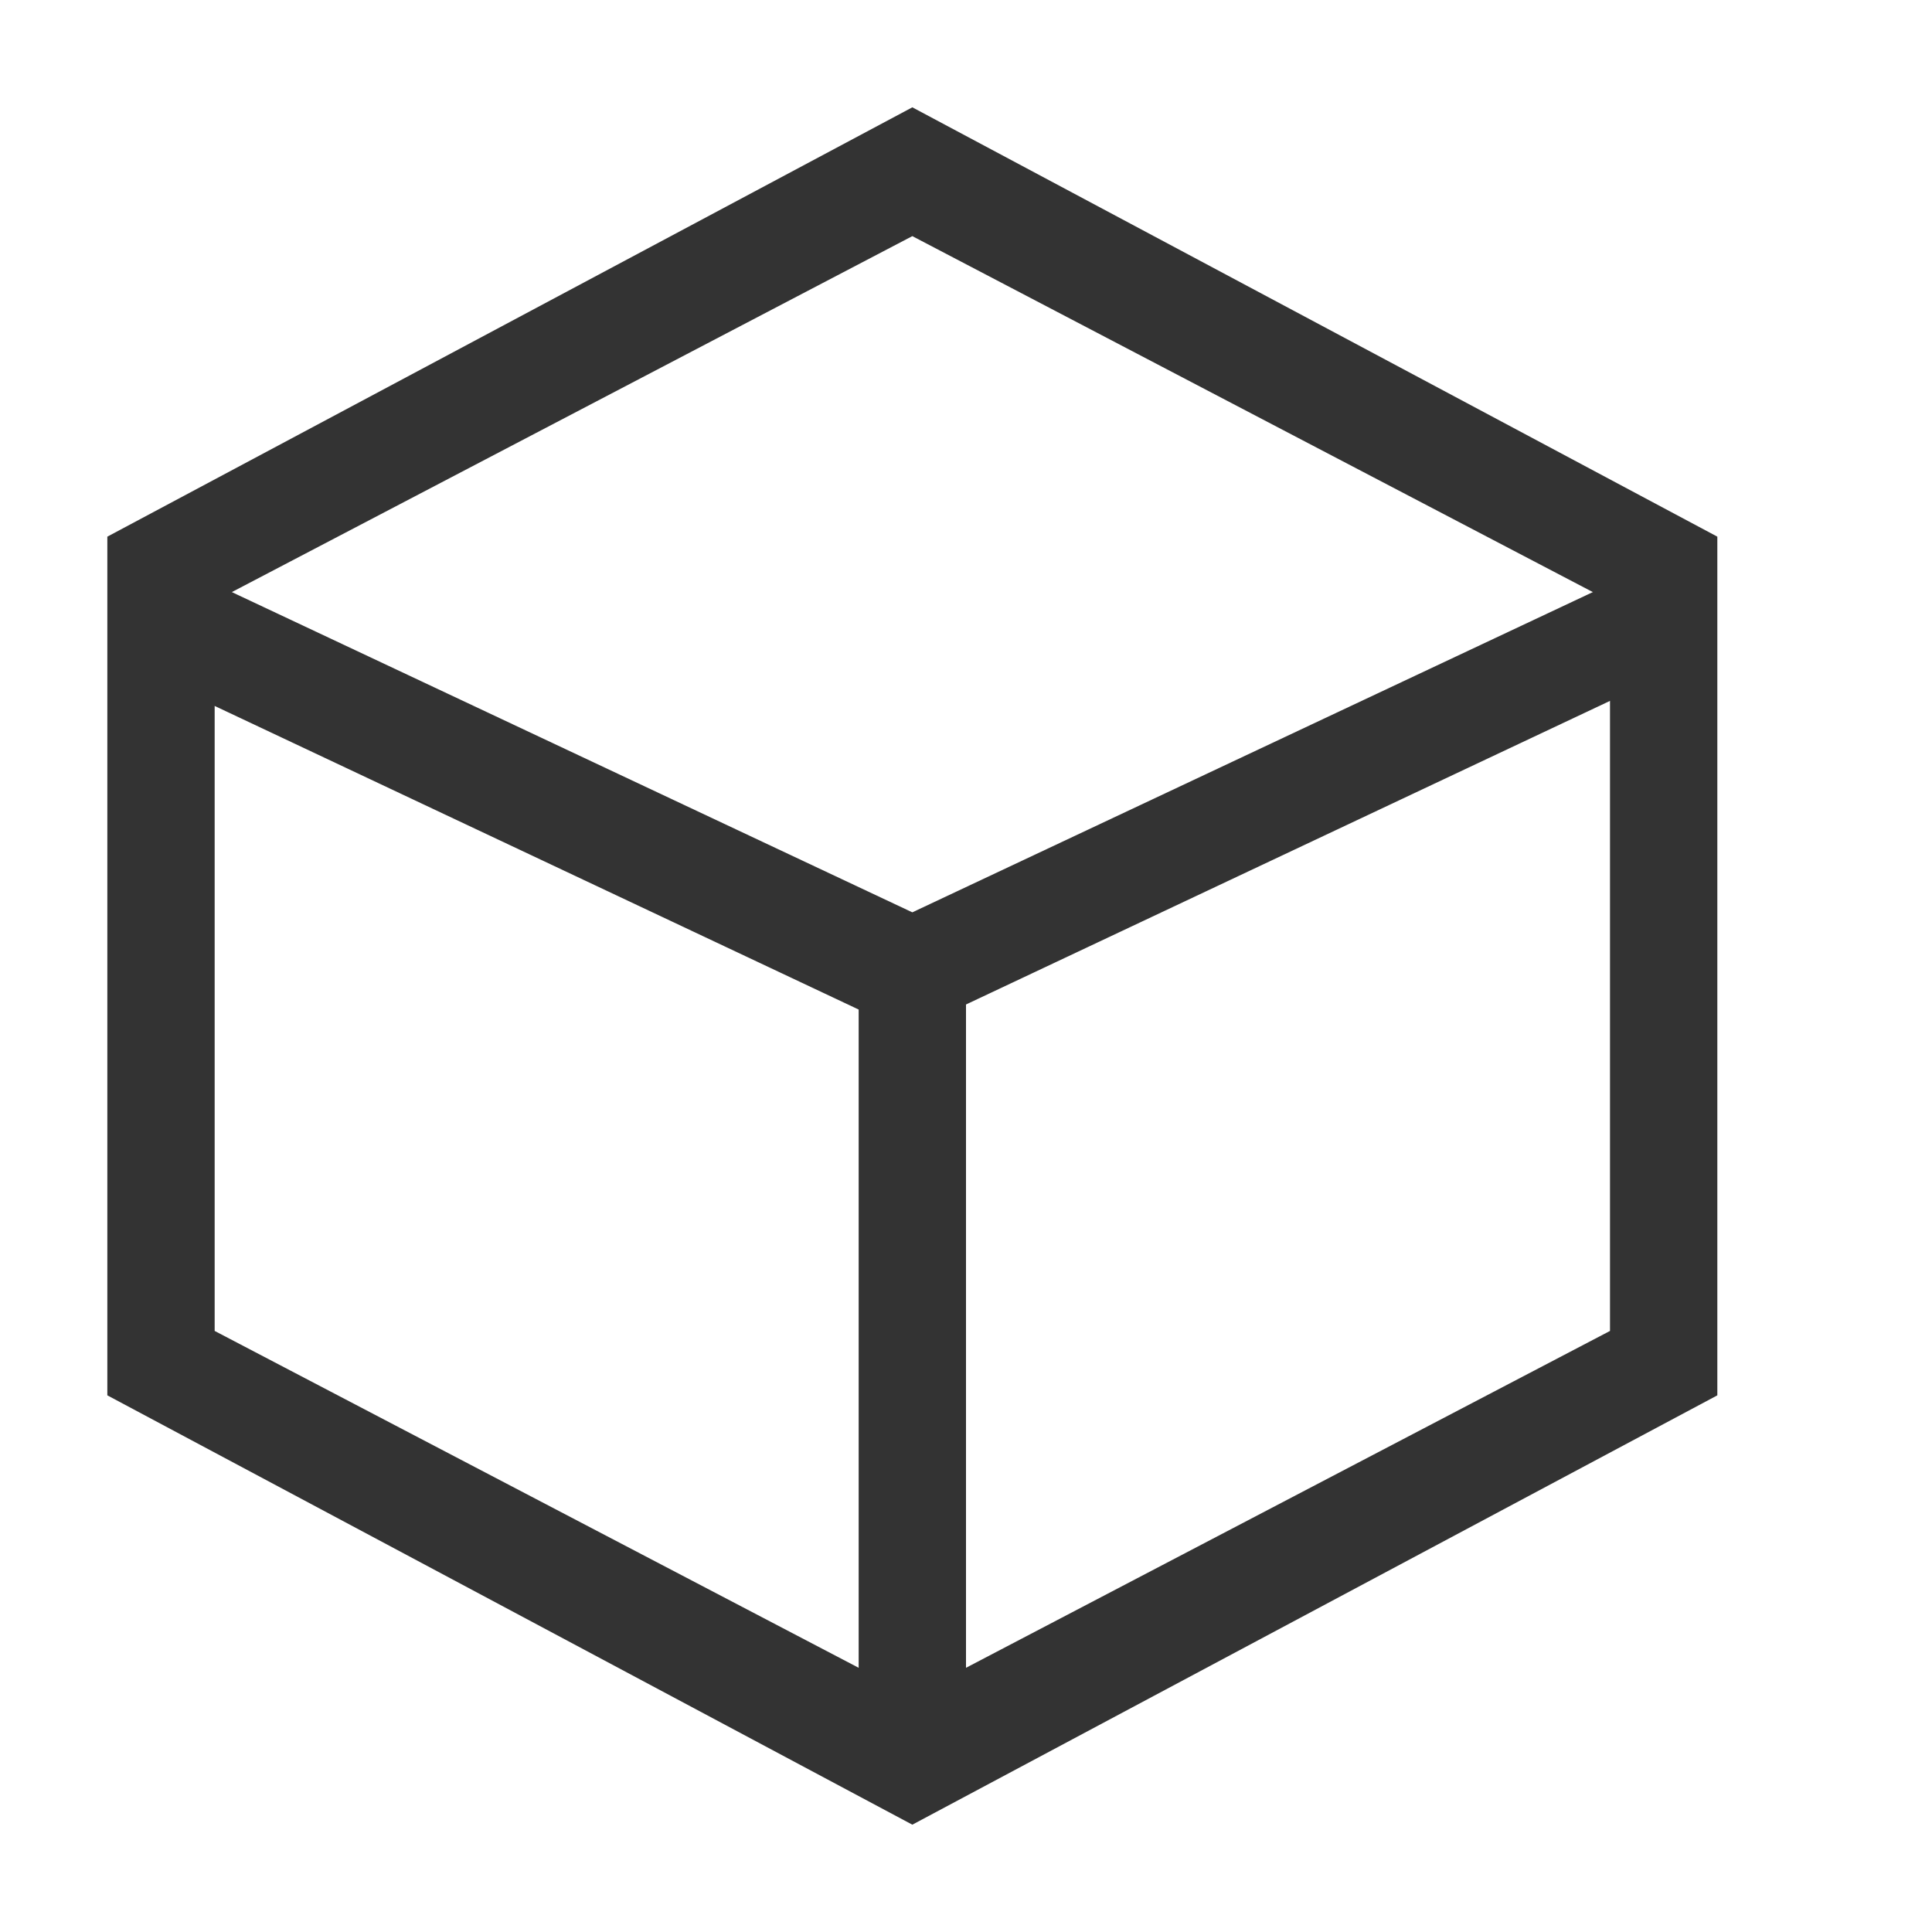
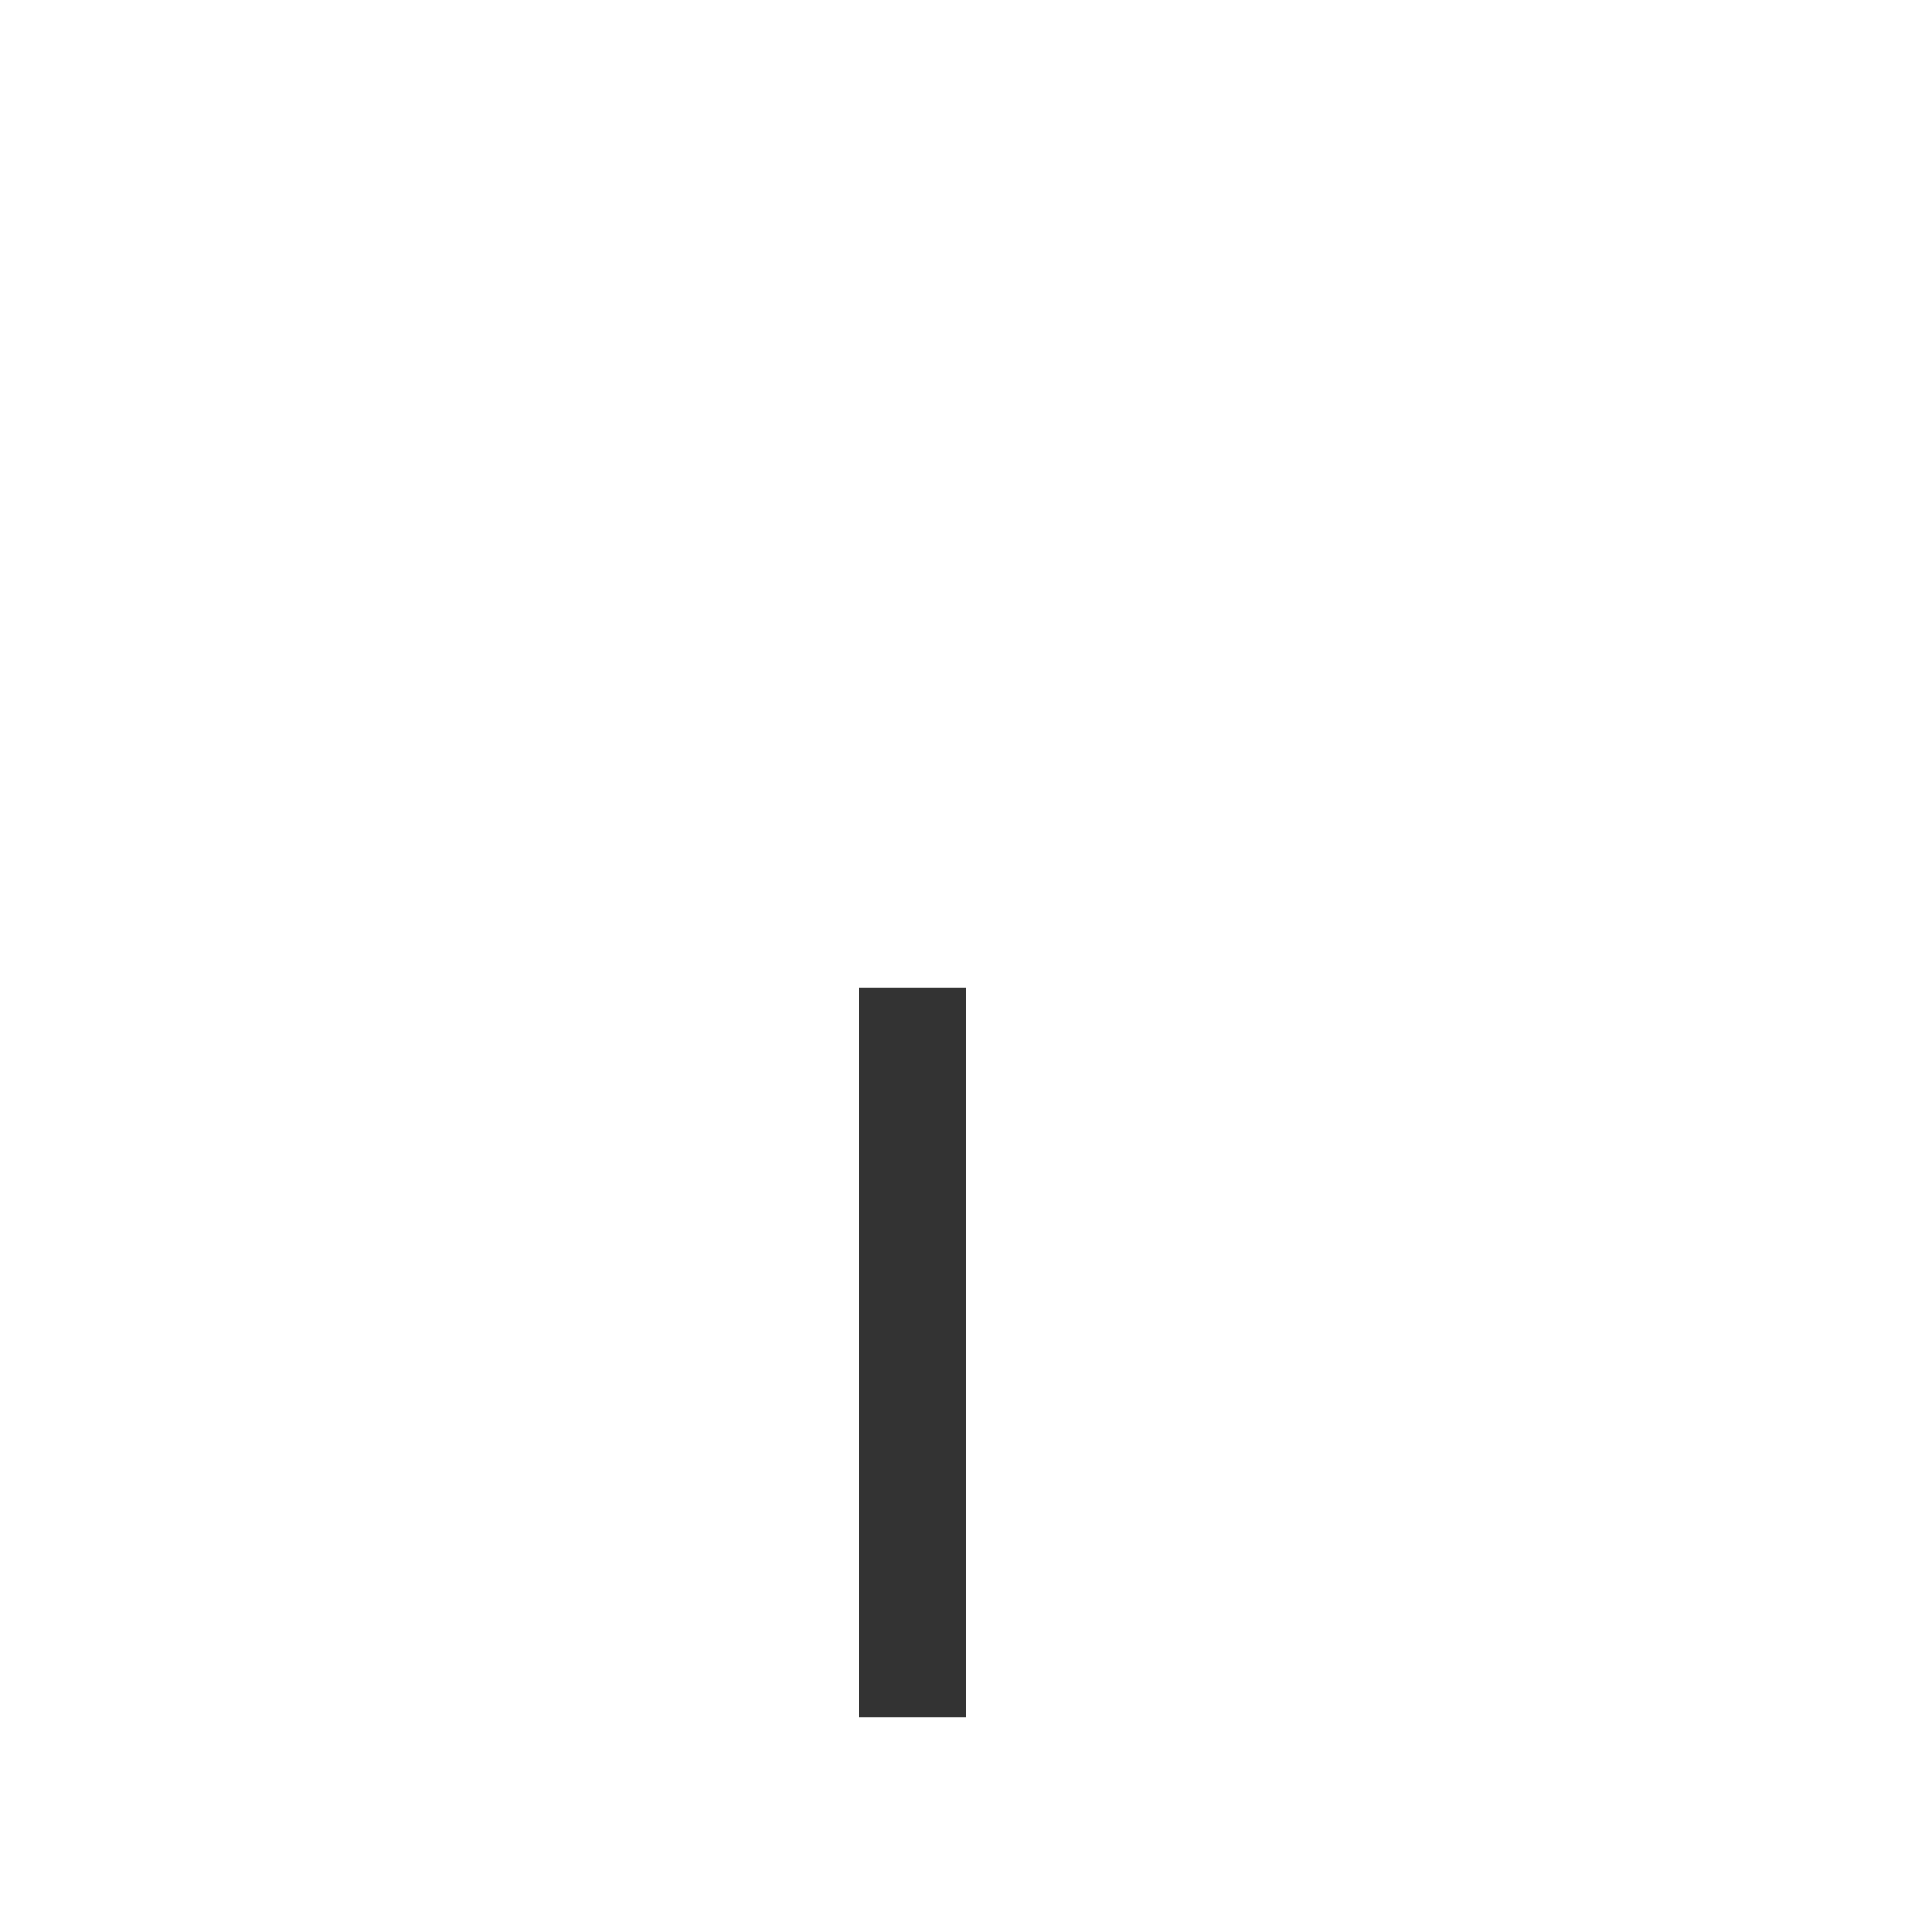
<svg xmlns="http://www.w3.org/2000/svg" t="1676880471027" class="icon" viewBox="0 0 1024 1024" version="1.1" p-id="3111" width="200" height="200">
-   <path d="M483.556 56.889L910.222 284.444v455.111l-426.667 227.556L56.889 739.556V284.444l426.667-227.556zM113.778 318.578v386.844l369.778 193.422 369.778-193.422V318.578L483.556 125.156 113.778 318.578z" fill="#333333" p-id="3112" />
-   <path d="M494.933 540.444h-28.444l-398.222-187.733 28.444-51.2 386.844 182.044 386.844-182.044 22.756 51.2z" fill="#333333" p-id="3113" />
-   <path d="M455.111 523.378h56.889V910.222H455.111z" fill="#333333" p-id="3114" />
+   <path d="M455.111 523.378h56.889V910.222H455.111" fill="#333333" p-id="3114" />
</svg>